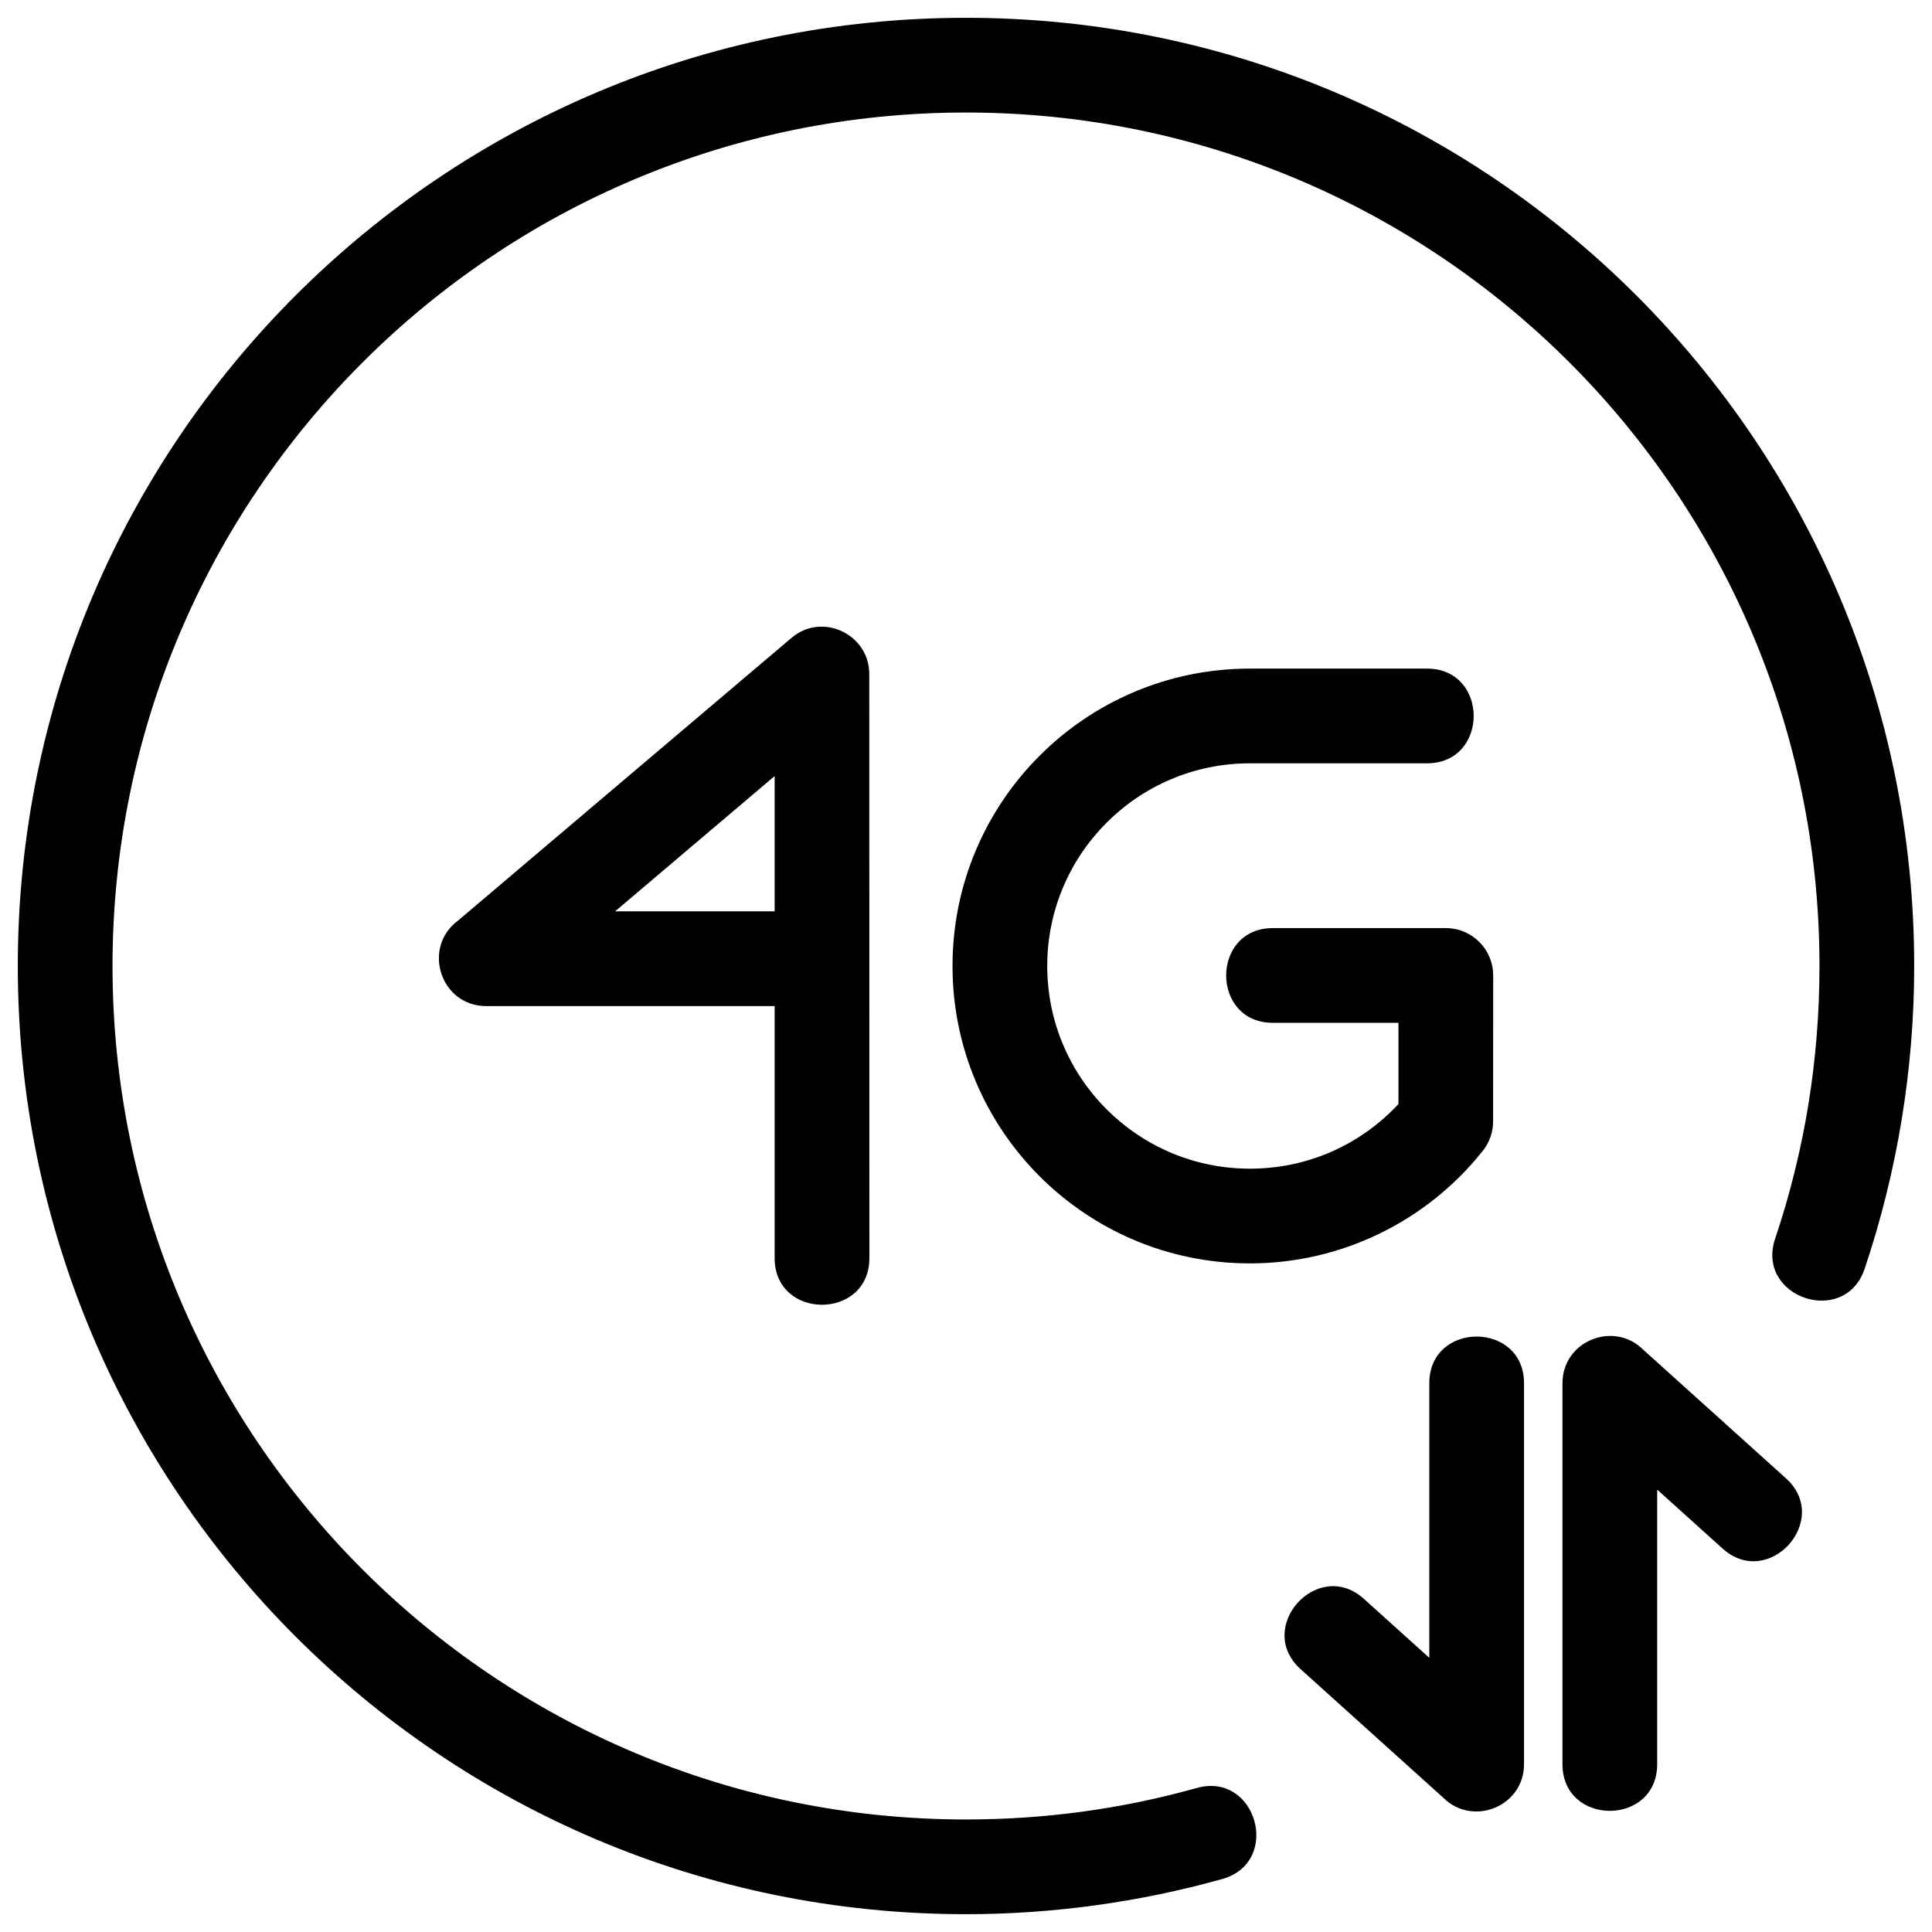
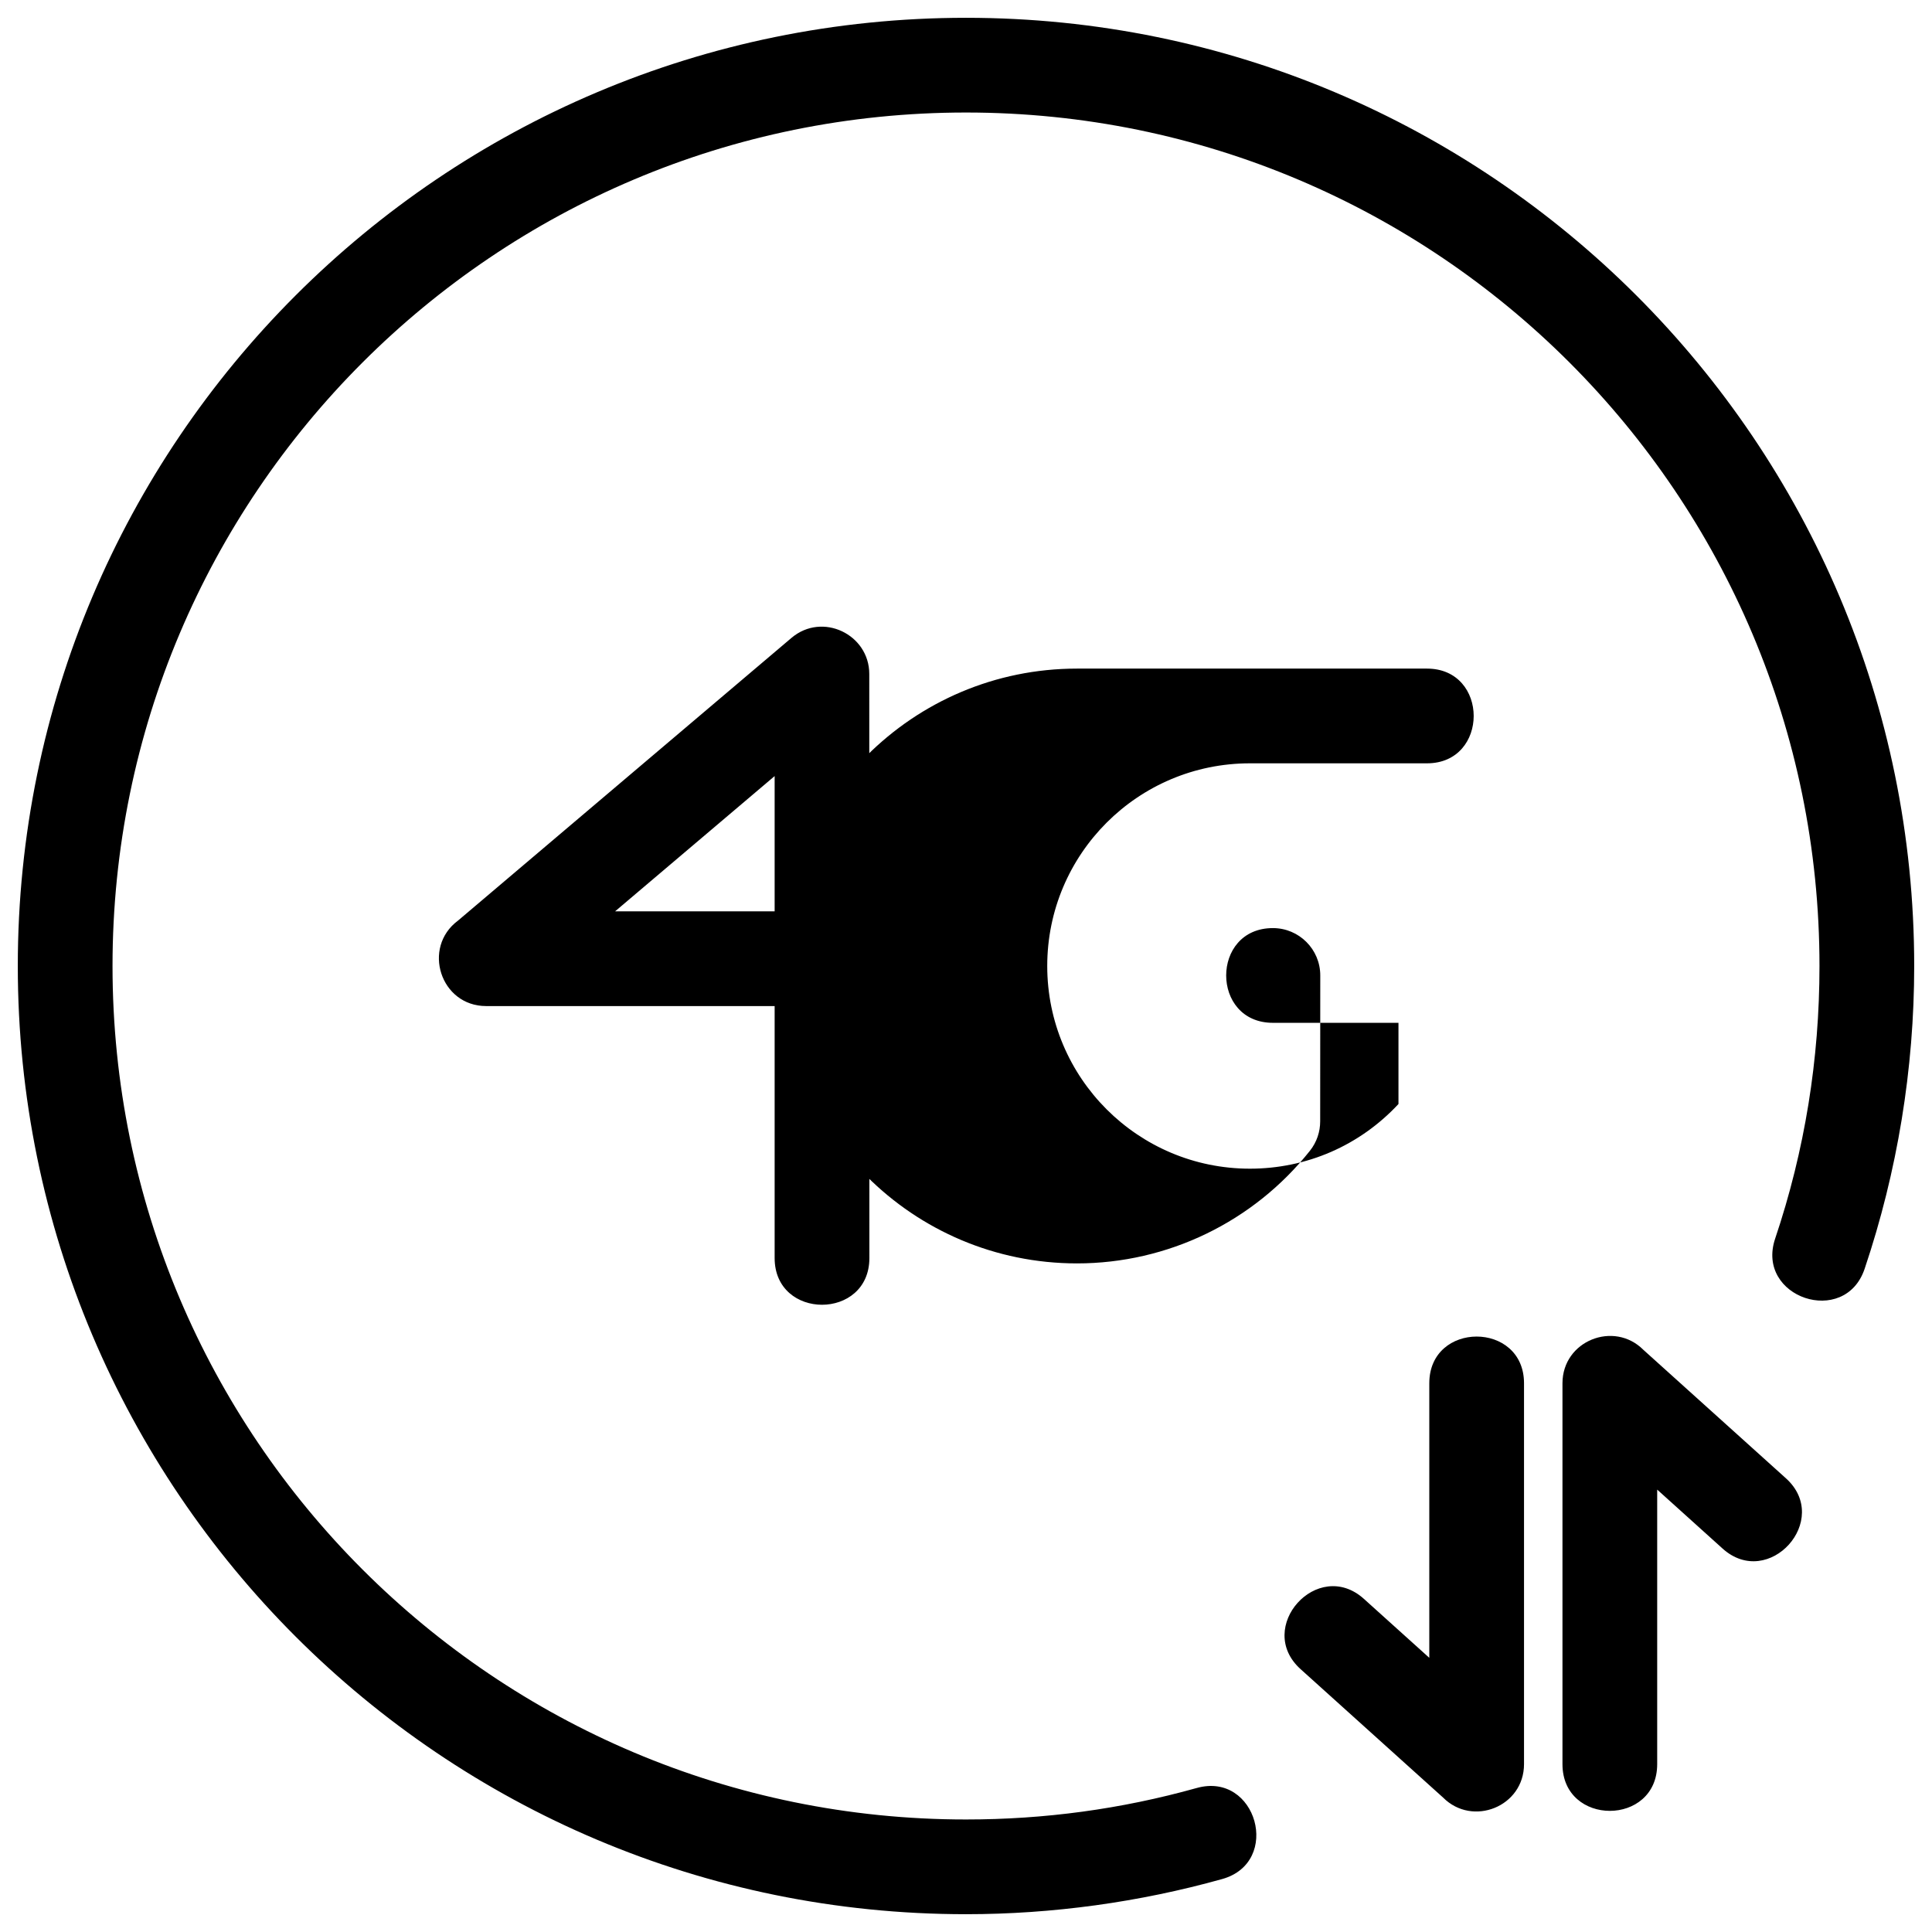
<svg xmlns="http://www.w3.org/2000/svg" fill="#000000" width="800px" height="800px" viewBox="0 0 846.66 846.66" style="shape-rendering:geometricPrecision; text-rendering:geometricPrecision; image-rendering:optimizeQuality; fill-rule:evenodd; clip-rule:evenodd" version="1.1" xml:space="preserve">
  <defs>
    <style type="text/css">
   
    .fil0 {fill:black;fill-rule:nonzero}
   
  </style>
  </defs>
  <g id="Layer_x0020_1">
-     <path class="fil0" d="M524.42 783.56c26.24,-7.36 37.43,32.53 11.19,39.89 -36.36,10.18 -74.52,15.41 -112.28,15.41 -229.49,0 -415.53,-186.04 -415.53,-415.53 0,-229.49 186.04,-415.53 415.53,-415.53 229.49,0 415.53,186.04 415.53,415.53 0,45 -7.35,90.01 -21.71,132.66 -8.64,25.8 -47.88,12.68 -39.24,-13.14 13.02,-38.66 19.44,-78.74 19.44,-119.52 0,-206.56 -167.46,-374.02 -374.02,-374.02 -206.56,0 -374.02,167.46 -374.02,374.02 0,206.56 167.46,374.02 374.02,374.02 34.38,0 67.98,-4.53 101.09,-13.79zm100.92 -490.56c27.3,0 27.3,41.51 0,41.51l-77.59 0c-49.05,0 -88.82,39.77 -88.82,88.82 0,49.05 39.77,88.82 88.82,88.82 24.87,0 48.17,-10.13 65.1,-28.34l0 -35.58 -55.03 0c-27.3,0 -27.3,-41.51 0,-41.51l75.78 0c11.47,0 20.76,9.29 20.76,20.75l-0.04 63.95c0,4.53 -1.47,9.08 -4.5,12.89 -24.73,31.14 -62.3,49.35 -102.07,49.35 -71.98,0 -130.33,-58.35 -130.33,-130.33 0,-71.98 58.35,-130.33 130.33,-130.33l77.59 0zm-285.87 147.89l-126.41 0c-20.09,0 -28.23,-25.67 -12.35,-37.45l146.14 -123.9c13.57,-11.48 34.1,-1.5 34.09,15.81l0.05 255.96c0,27.3 -41.52,27.3 -41.52,0l0 -110.42zm-69.91 -41.52l69.91 0 0 -59.27 -69.91 59.27zm356.8 206.82c0,-27.3 41.51,-27.3 41.51,0l0 166.91c0,18.64 -22.56,27.58 -35.45,14.66l-62.45 -56.28c-20.24,-18.21 7.49,-49.03 27.73,-30.81l28.66 25.83 0 -120.31zm99.87 166.91c0,27.3 -41.51,27.3 -41.51,0l0 -166.91c0,-18.63 22.56,-27.58 35.45,-14.66l62.45 56.28c20.24,18.22 -7.49,49.03 -27.73,30.82l-28.66 -25.84 0 120.31z" />
+     <path class="fil0" d="M524.42 783.56c26.24,-7.36 37.43,32.53 11.19,39.89 -36.36,10.18 -74.52,15.41 -112.28,15.41 -229.49,0 -415.53,-186.04 -415.53,-415.53 0,-229.49 186.04,-415.53 415.53,-415.53 229.49,0 415.53,186.04 415.53,415.53 0,45 -7.35,90.01 -21.71,132.66 -8.64,25.8 -47.88,12.68 -39.24,-13.14 13.02,-38.66 19.44,-78.74 19.44,-119.52 0,-206.56 -167.46,-374.02 -374.02,-374.02 -206.56,0 -374.02,167.46 -374.02,374.02 0,206.56 167.46,374.02 374.02,374.02 34.38,0 67.98,-4.53 101.09,-13.79zm100.92 -490.56c27.3,0 27.3,41.51 0,41.51l-77.59 0c-49.05,0 -88.82,39.77 -88.82,88.82 0,49.05 39.77,88.82 88.82,88.82 24.87,0 48.17,-10.13 65.1,-28.34l0 -35.58 -55.03 0c-27.3,0 -27.3,-41.51 0,-41.51c11.47,0 20.76,9.29 20.76,20.75l-0.04 63.95c0,4.53 -1.47,9.08 -4.5,12.89 -24.73,31.14 -62.3,49.35 -102.07,49.35 -71.98,0 -130.33,-58.35 -130.33,-130.33 0,-71.98 58.35,-130.33 130.33,-130.33l77.59 0zm-285.87 147.89l-126.41 0c-20.09,0 -28.23,-25.67 -12.35,-37.45l146.14 -123.9c13.57,-11.48 34.1,-1.5 34.09,15.81l0.05 255.96c0,27.3 -41.52,27.3 -41.52,0l0 -110.42zm-69.91 -41.52l69.91 0 0 -59.27 -69.91 59.27zm356.8 206.82c0,-27.3 41.51,-27.3 41.51,0l0 166.91c0,18.64 -22.56,27.58 -35.45,14.66l-62.45 -56.28c-20.24,-18.21 7.49,-49.03 27.73,-30.81l28.66 25.83 0 -120.31zm99.87 166.91c0,27.3 -41.51,27.3 -41.51,0l0 -166.91c0,-18.63 22.56,-27.58 35.45,-14.66l62.45 56.28c20.24,18.22 -7.49,49.03 -27.73,30.82l-28.66 -25.84 0 120.31z" />
  </g>
</svg>